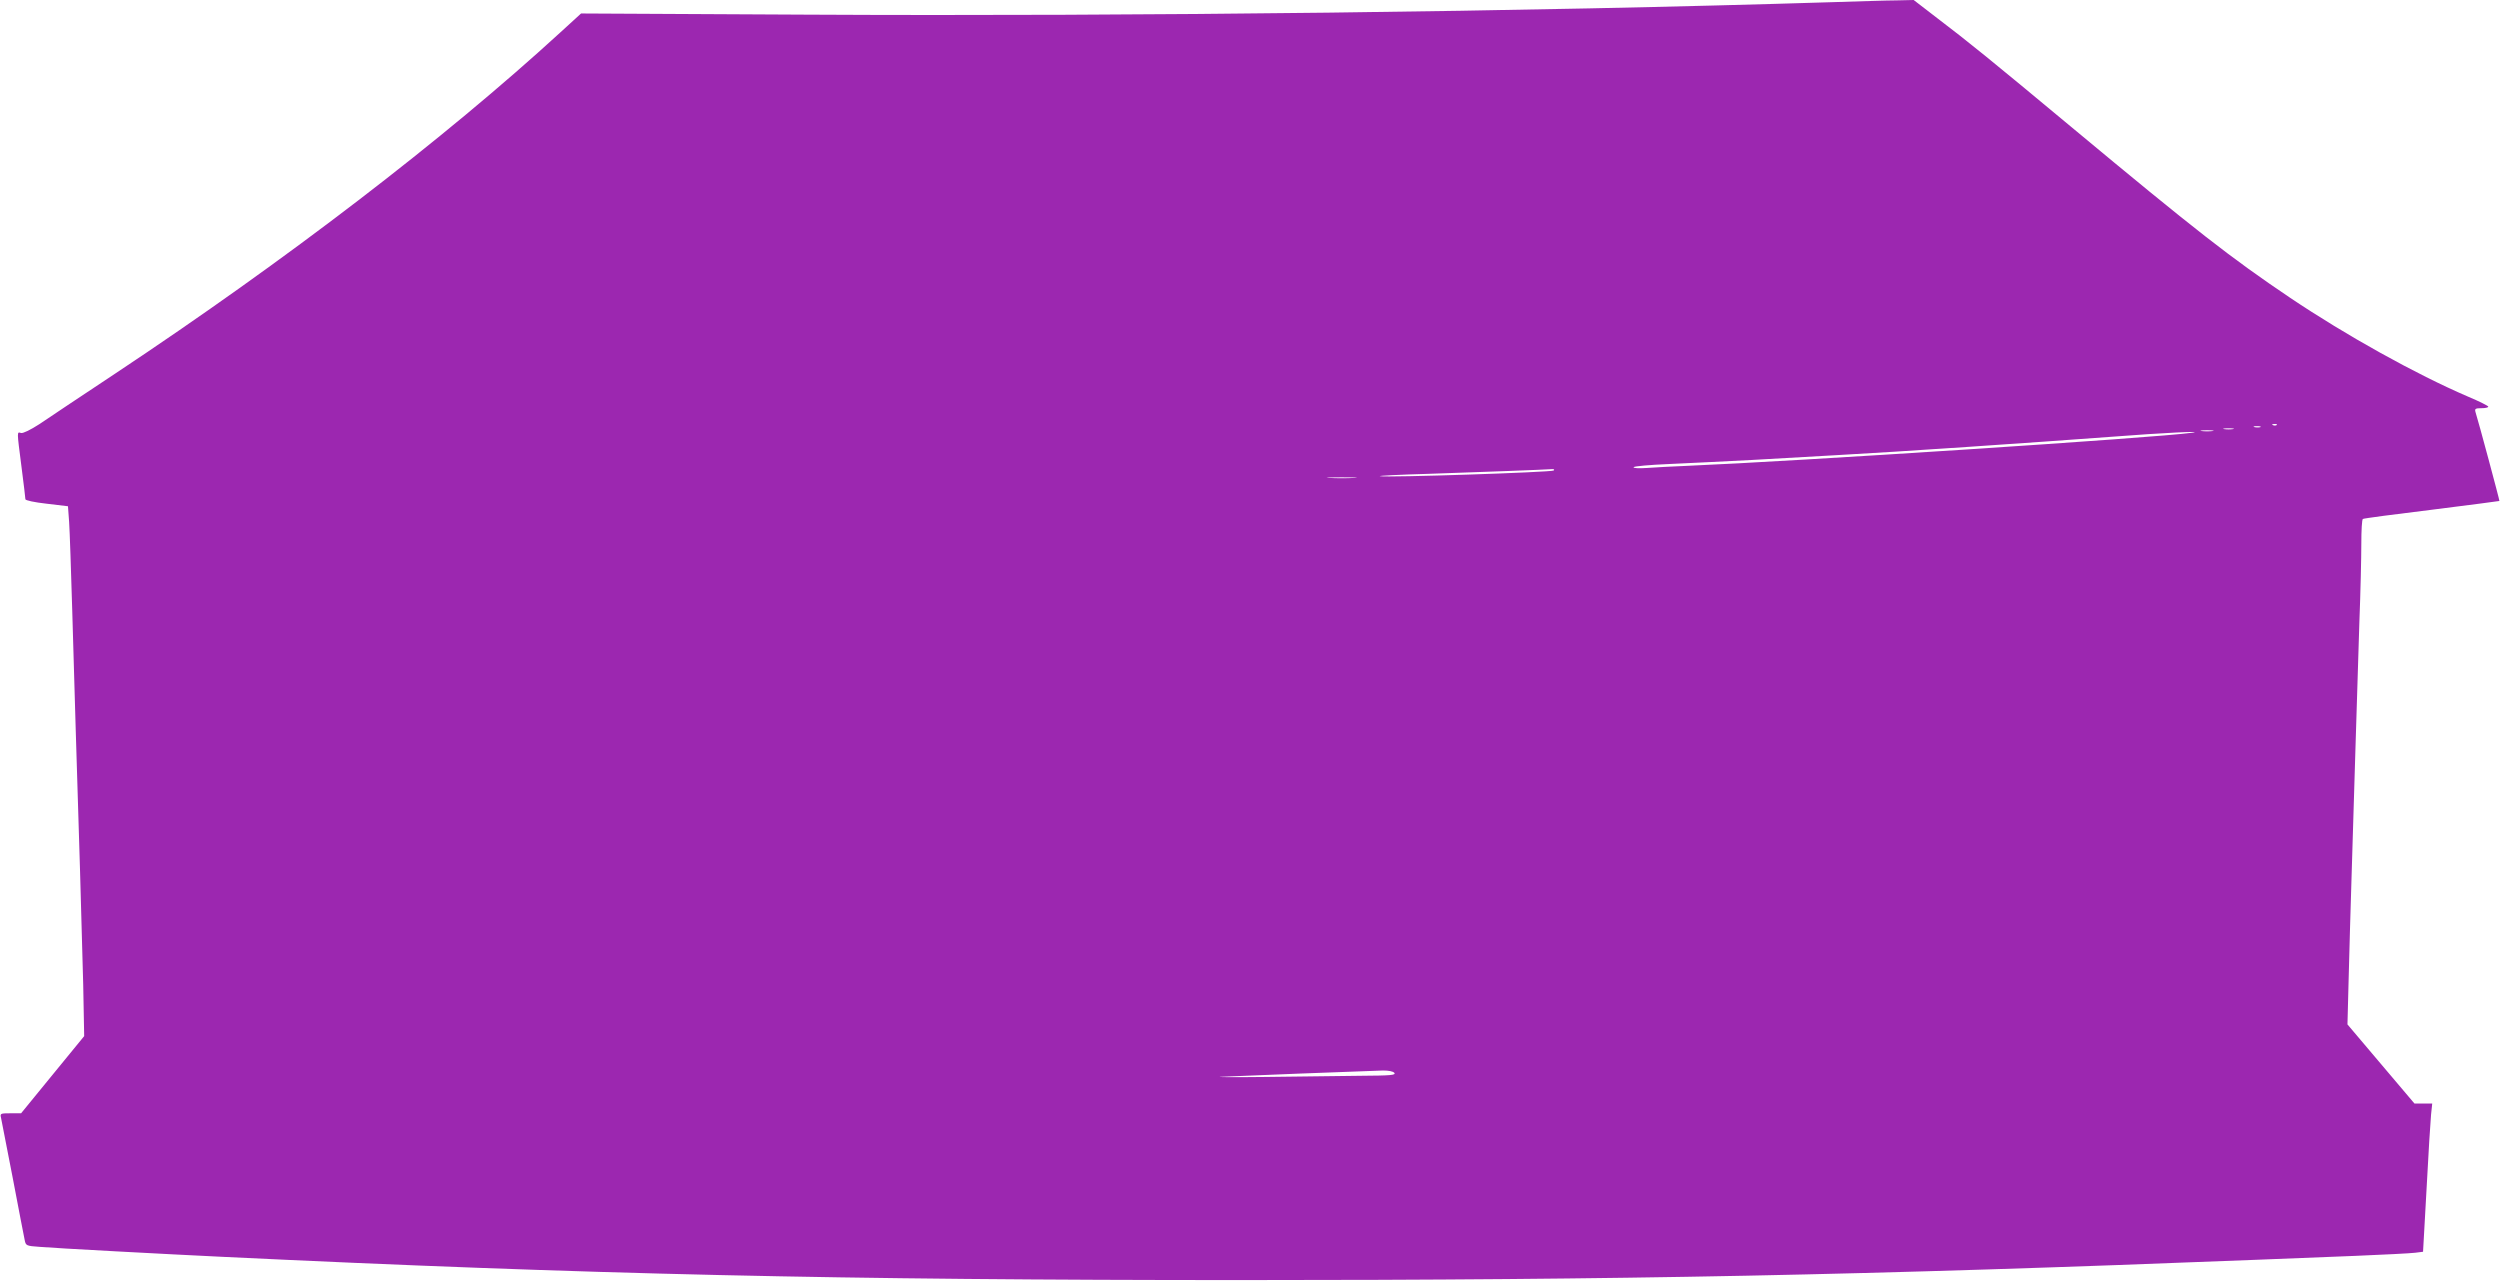
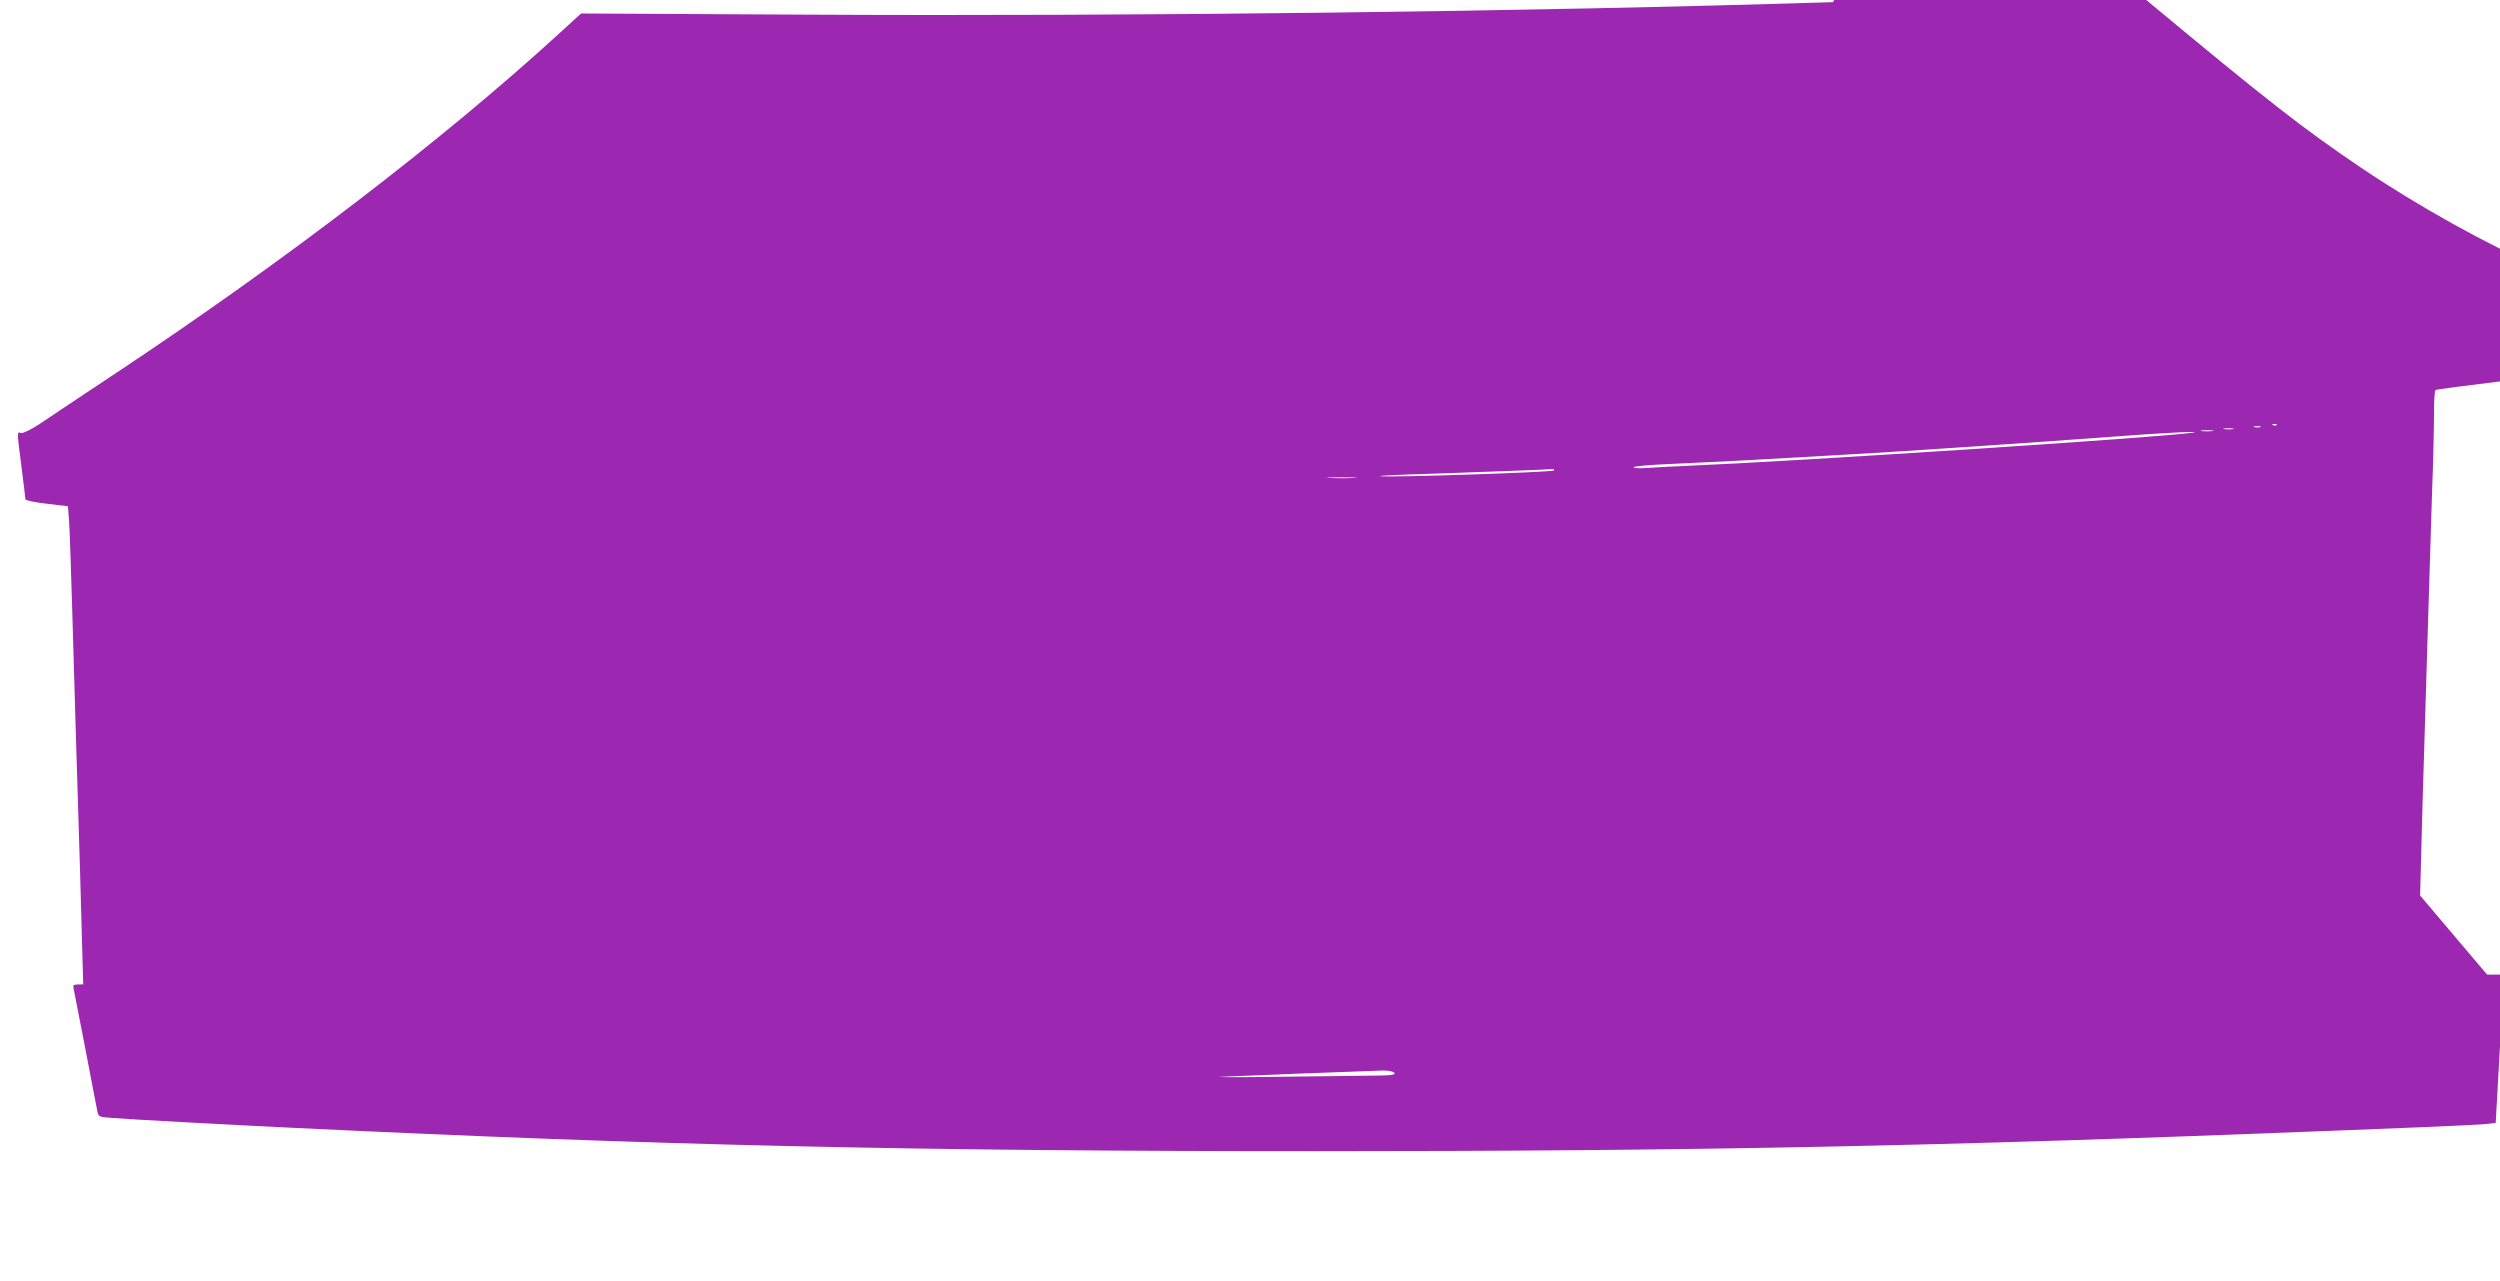
<svg xmlns="http://www.w3.org/2000/svg" version="1.0" width="1280pt" height="656pt" viewBox="0 0 1280 656" preserveAspectRatio="xMidYMid meet">
  <g transform="translate(0,656) scale(0.1,-0.1)" fill="#9c27b0" stroke="none">
-     <path d="M9385 6549 c-1576 -49 -3556 -73 -5255 -64 l-1155 6 -105 -96 c-597 -547 -1404 -1166 -2279 -1747 -174 -116 -350 -232 -390 -260 -45 -29 -82 -47 -93 -45 -22 6 -22 15 2 -173 11 -85 20 -160 20 -166 0 -6 46 -16 109 -23 l109 -13 6 -82 c3 -44 10 -250 16 -456 11 -378 22 -765 40 -1335 5 -170 12 -429 16 -575 l5 -265 -162 -198 -161 -197 -54 0 c-51 0 -54 -1 -49 -22 3 -13 29 -151 60 -308 30 -157 57 -299 61 -317 6 -31 7 -32 78 -37 65 -6 660 -38 936 -51 1873 -90 3165 -119 5220 -119 1948 0 3199 25 5195 104 132 5 359 14 505 20 146 6 283 13 306 16 l40 5 18 322 c9 177 20 348 23 380 l6 57 -46 0 -45 0 -172 203 -171 202 6 230 c3 127 10 363 15 525 5 162 14 459 20 660 6 201 15 491 20 645 6 153 10 334 10 401 0 68 3 125 8 127 4 3 162 24 352 47 190 24 346 44 347 45 2 1 -109 414 -123 457 -4 15 1 18 30 18 20 0 36 3 36 8 0 4 -46 27 -103 51 -268 115 -627 315 -911 506 -303 204 -484 345 -1121 875 -416 346 -523 433 -694 563 l-113 87 -87 -2 c-47 0 -194 -5 -326 -9z m2272 -2165 c-3 -3 -12 -4 -19 -1 -8 3 -5 6 6 6 11 1 17 -2 13 -5z m-84 -11 c-7 -2 -21 -2 -30 0 -10 3 -4 5 12 5 17 0 24 -2 18 -5z m-140 -10 c-13 -2 -33 -2 -45 0 -13 2 -3 4 22 4 25 0 35 -2 23 -4z m-105 -10 c-16 -2 -40 -2 -55 0 -16 2 -3 4 27 4 30 0 43 -2 28 -4z m-108 -9 c-178 -25 -2029 -146 -2580 -169 -74 -3 -168 -8 -208 -11 -43 -3 -71 -1 -68 4 3 5 83 12 178 16 95 4 288 14 428 21 140 8 338 19 440 25 300 16 1000 64 1405 94 256 20 487 31 405 20z m-3265 -193 c-10 -9 -855 -37 -890 -29 -11 2 102 8 250 12 266 9 591 21 630 24 11 1 15 -2 10 -7z m-1022 -38 c-35 -2 -91 -2 -125 0 -35 2 -7 3 62 3 69 0 97 -1 63 -3z m206 -3046 c9 -12 -20 -14 -172 -15 -100 -1 -319 -4 -487 -6 -168 -2 -269 -1 -225 1 75 4 725 29 826 32 28 0 51 -4 58 -12z" />
+     <path d="M9385 6549 c-1576 -49 -3556 -73 -5255 -64 l-1155 6 -105 -96 c-597 -547 -1404 -1166 -2279 -1747 -174 -116 -350 -232 -390 -260 -45 -29 -82 -47 -93 -45 -22 6 -22 15 2 -173 11 -85 20 -160 20 -166 0 -6 46 -16 109 -23 l109 -13 6 -82 c3 -44 10 -250 16 -456 11 -378 22 -765 40 -1335 5 -170 12 -429 16 -575 c-51 0 -54 -1 -49 -22 3 -13 29 -151 60 -308 30 -157 57 -299 61 -317 6 -31 7 -32 78 -37 65 -6 660 -38 936 -51 1873 -90 3165 -119 5220 -119 1948 0 3199 25 5195 104 132 5 359 14 505 20 146 6 283 13 306 16 l40 5 18 322 c9 177 20 348 23 380 l6 57 -46 0 -45 0 -172 203 -171 202 6 230 c3 127 10 363 15 525 5 162 14 459 20 660 6 201 15 491 20 645 6 153 10 334 10 401 0 68 3 125 8 127 4 3 162 24 352 47 190 24 346 44 347 45 2 1 -109 414 -123 457 -4 15 1 18 30 18 20 0 36 3 36 8 0 4 -46 27 -103 51 -268 115 -627 315 -911 506 -303 204 -484 345 -1121 875 -416 346 -523 433 -694 563 l-113 87 -87 -2 c-47 0 -194 -5 -326 -9z m2272 -2165 c-3 -3 -12 -4 -19 -1 -8 3 -5 6 6 6 11 1 17 -2 13 -5z m-84 -11 c-7 -2 -21 -2 -30 0 -10 3 -4 5 12 5 17 0 24 -2 18 -5z m-140 -10 c-13 -2 -33 -2 -45 0 -13 2 -3 4 22 4 25 0 35 -2 23 -4z m-105 -10 c-16 -2 -40 -2 -55 0 -16 2 -3 4 27 4 30 0 43 -2 28 -4z m-108 -9 c-178 -25 -2029 -146 -2580 -169 -74 -3 -168 -8 -208 -11 -43 -3 -71 -1 -68 4 3 5 83 12 178 16 95 4 288 14 428 21 140 8 338 19 440 25 300 16 1000 64 1405 94 256 20 487 31 405 20z m-3265 -193 c-10 -9 -855 -37 -890 -29 -11 2 102 8 250 12 266 9 591 21 630 24 11 1 15 -2 10 -7z m-1022 -38 c-35 -2 -91 -2 -125 0 -35 2 -7 3 62 3 69 0 97 -1 63 -3z m206 -3046 c9 -12 -20 -14 -172 -15 -100 -1 -319 -4 -487 -6 -168 -2 -269 -1 -225 1 75 4 725 29 826 32 28 0 51 -4 58 -12z" />
  </g>
</svg>